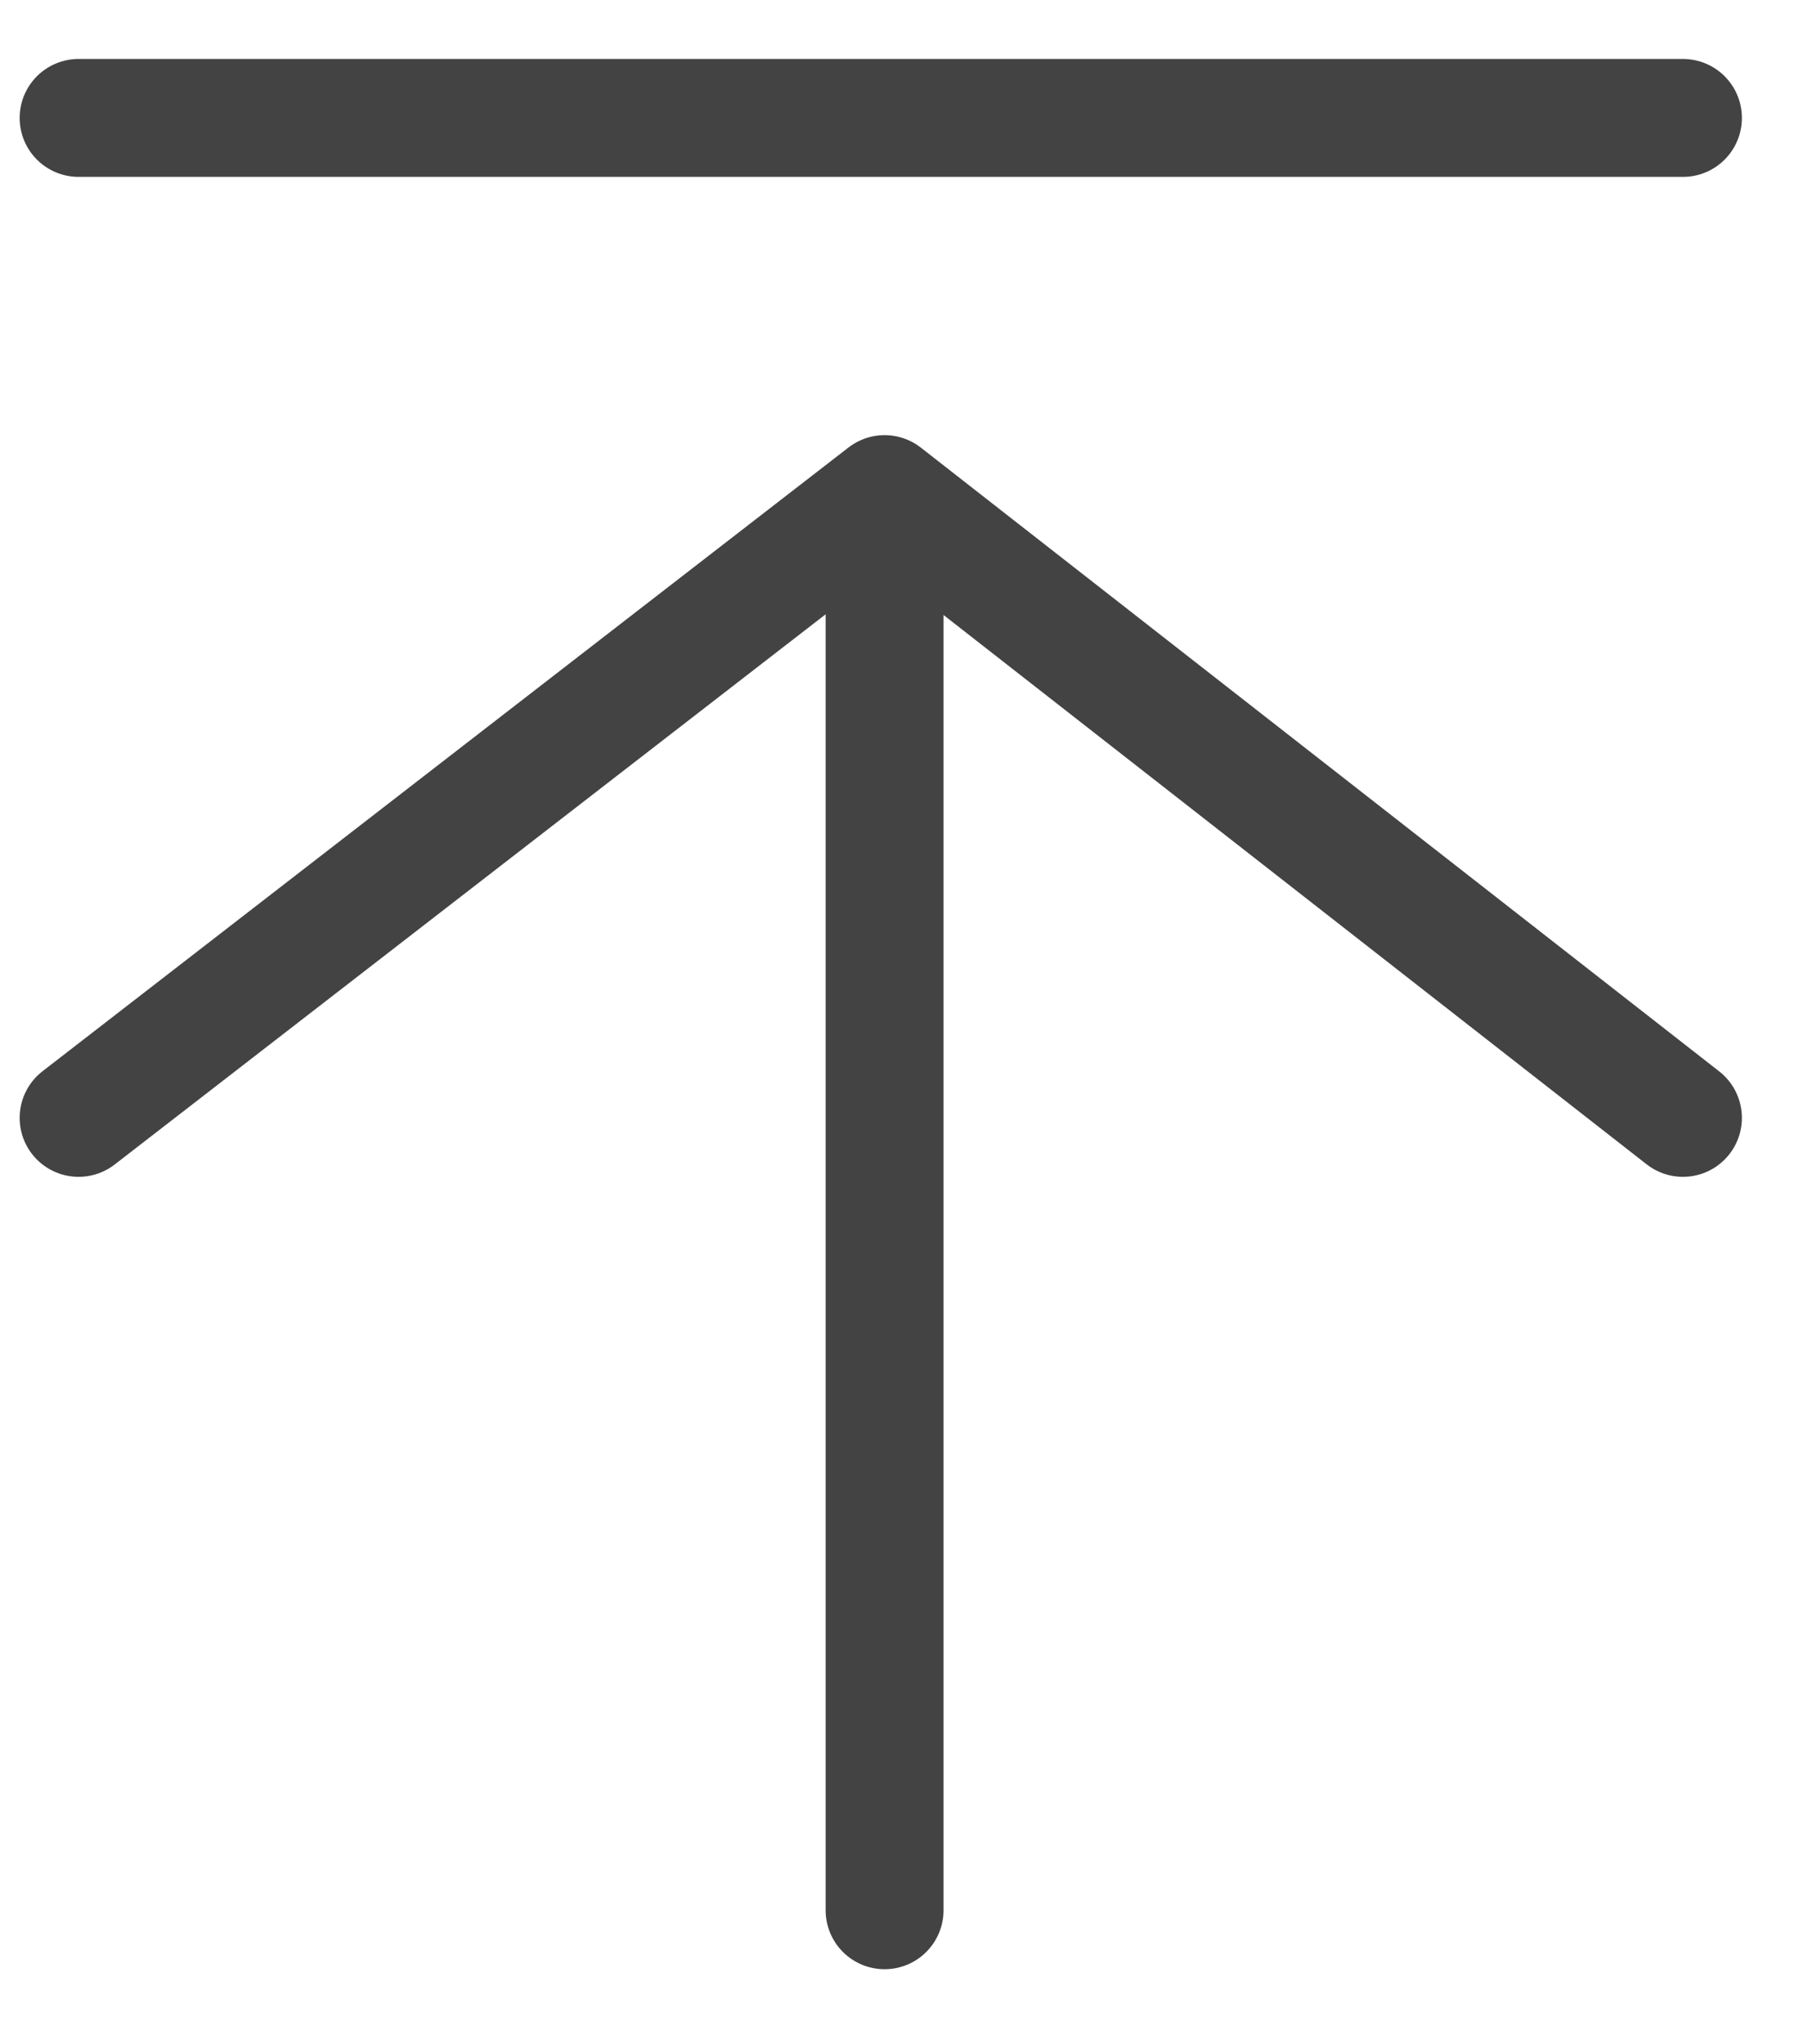
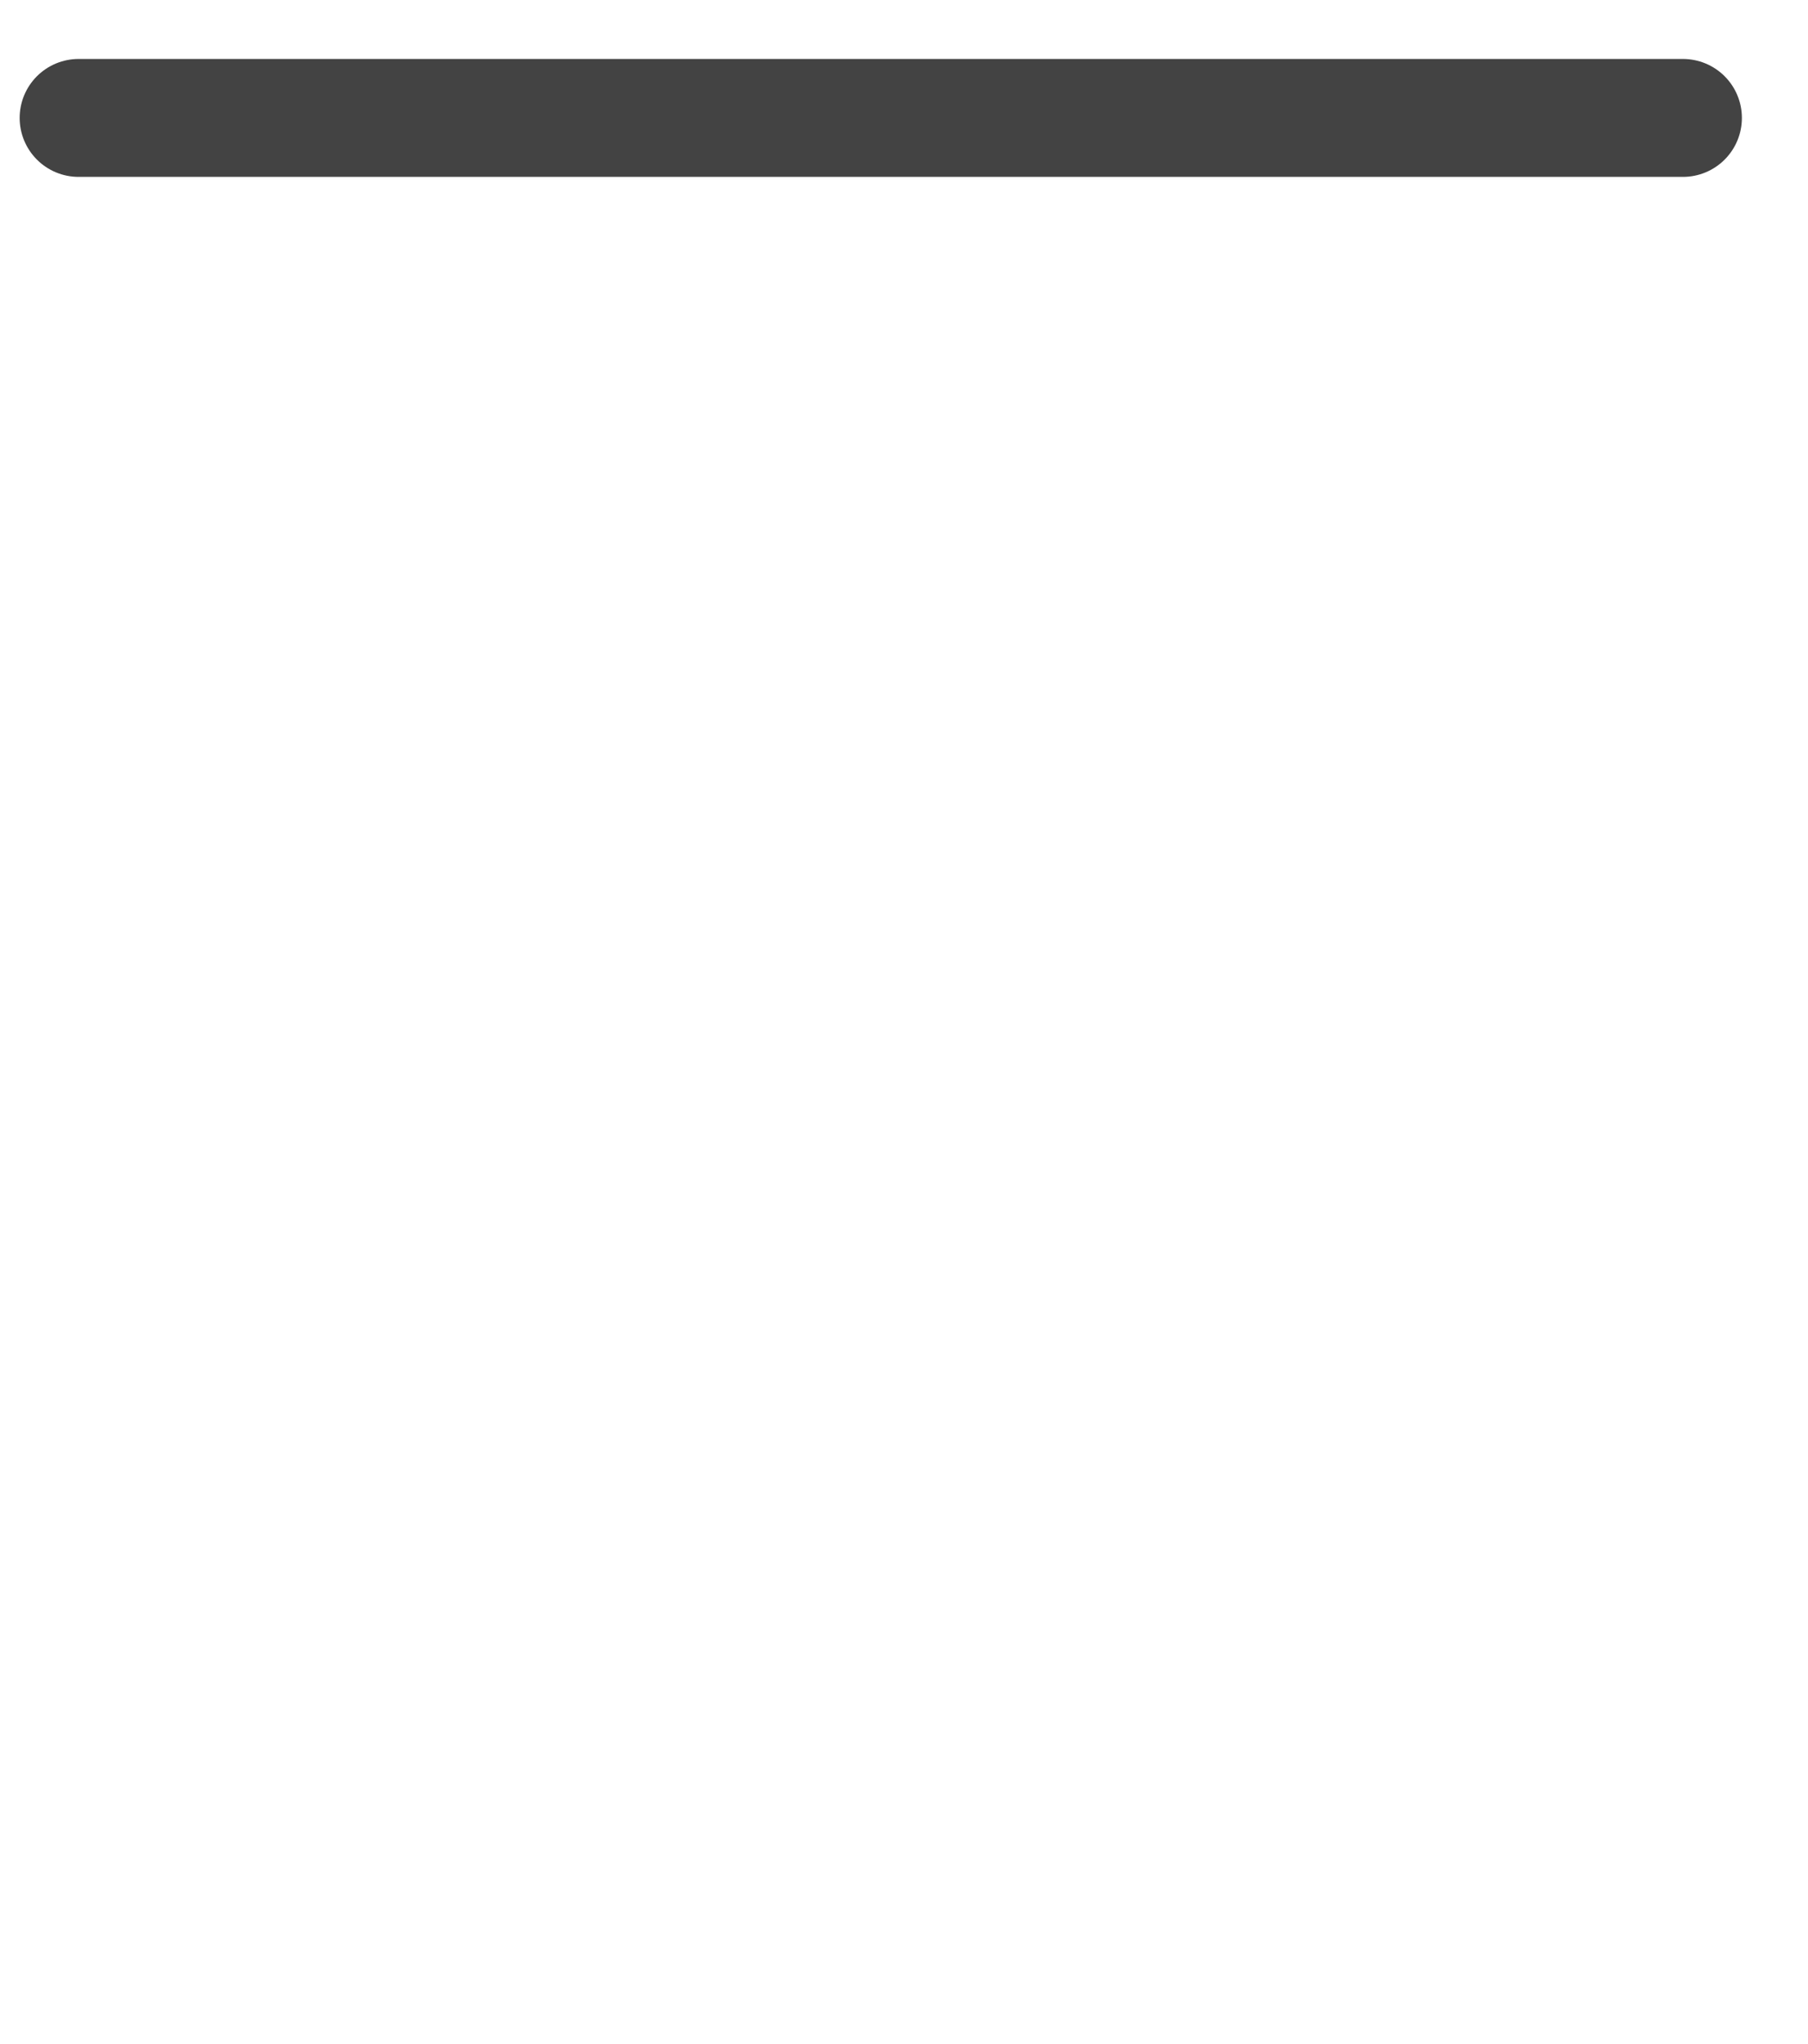
<svg xmlns="http://www.w3.org/2000/svg" width="23px" height="26px" viewBox="0 0 23 26" version="1.1">
  <title>编组</title>
  <g id="4.1.7" stroke="none" stroke-width="1" fill="none" fill-rule="evenodd" stroke-linecap="round" stroke-linejoin="round">
    <g id="智能客服图标" transform="translate(-1877, -797)" stroke="#434343" stroke-width="1.5">
      <g id="编组" transform="translate(1878, 798)">
        <line x1="-3.24742382e-17" y1="0.5" x2="20.409" y2="0.5" id="路径-2" />
-         <polyline id="路径-3" points="-1.13686838e-13 13.219 10.253 5.285 20.409 13.219" />
-         <line x1="10.253" y1="6.298" x2="10.253" y2="23.298" id="直线" />
      </g>
    </g>
  </g>
</svg>